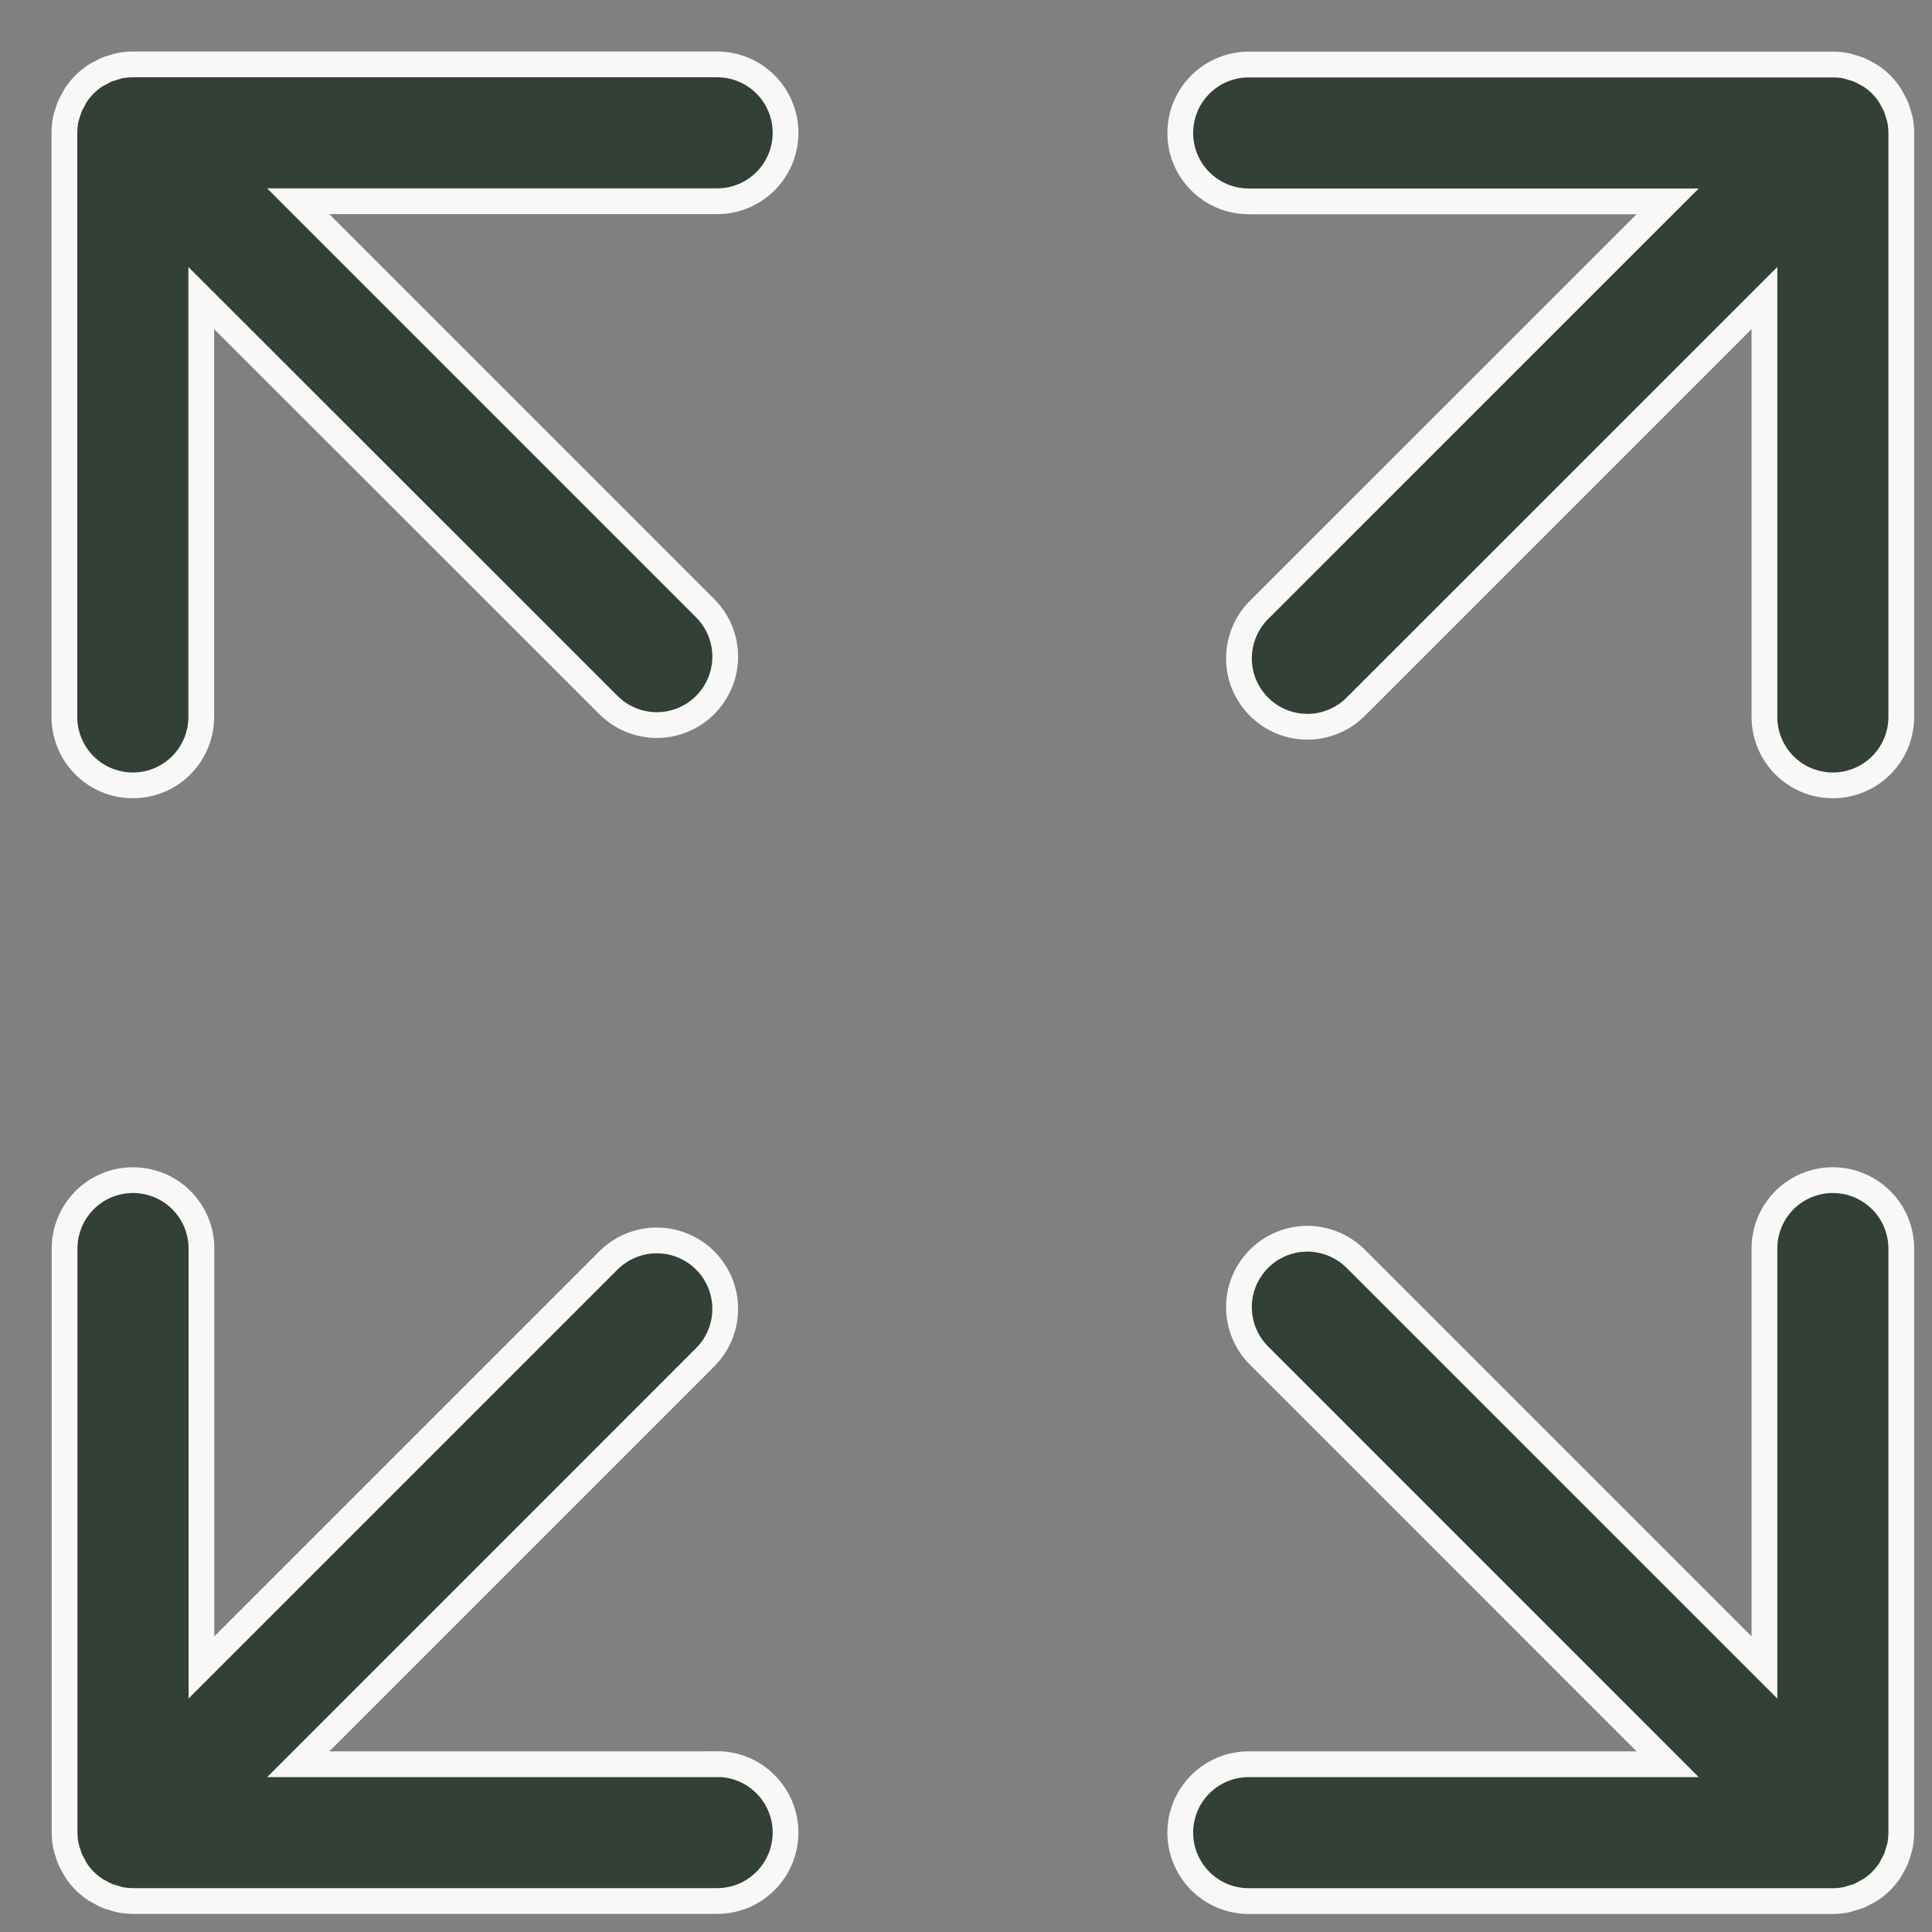
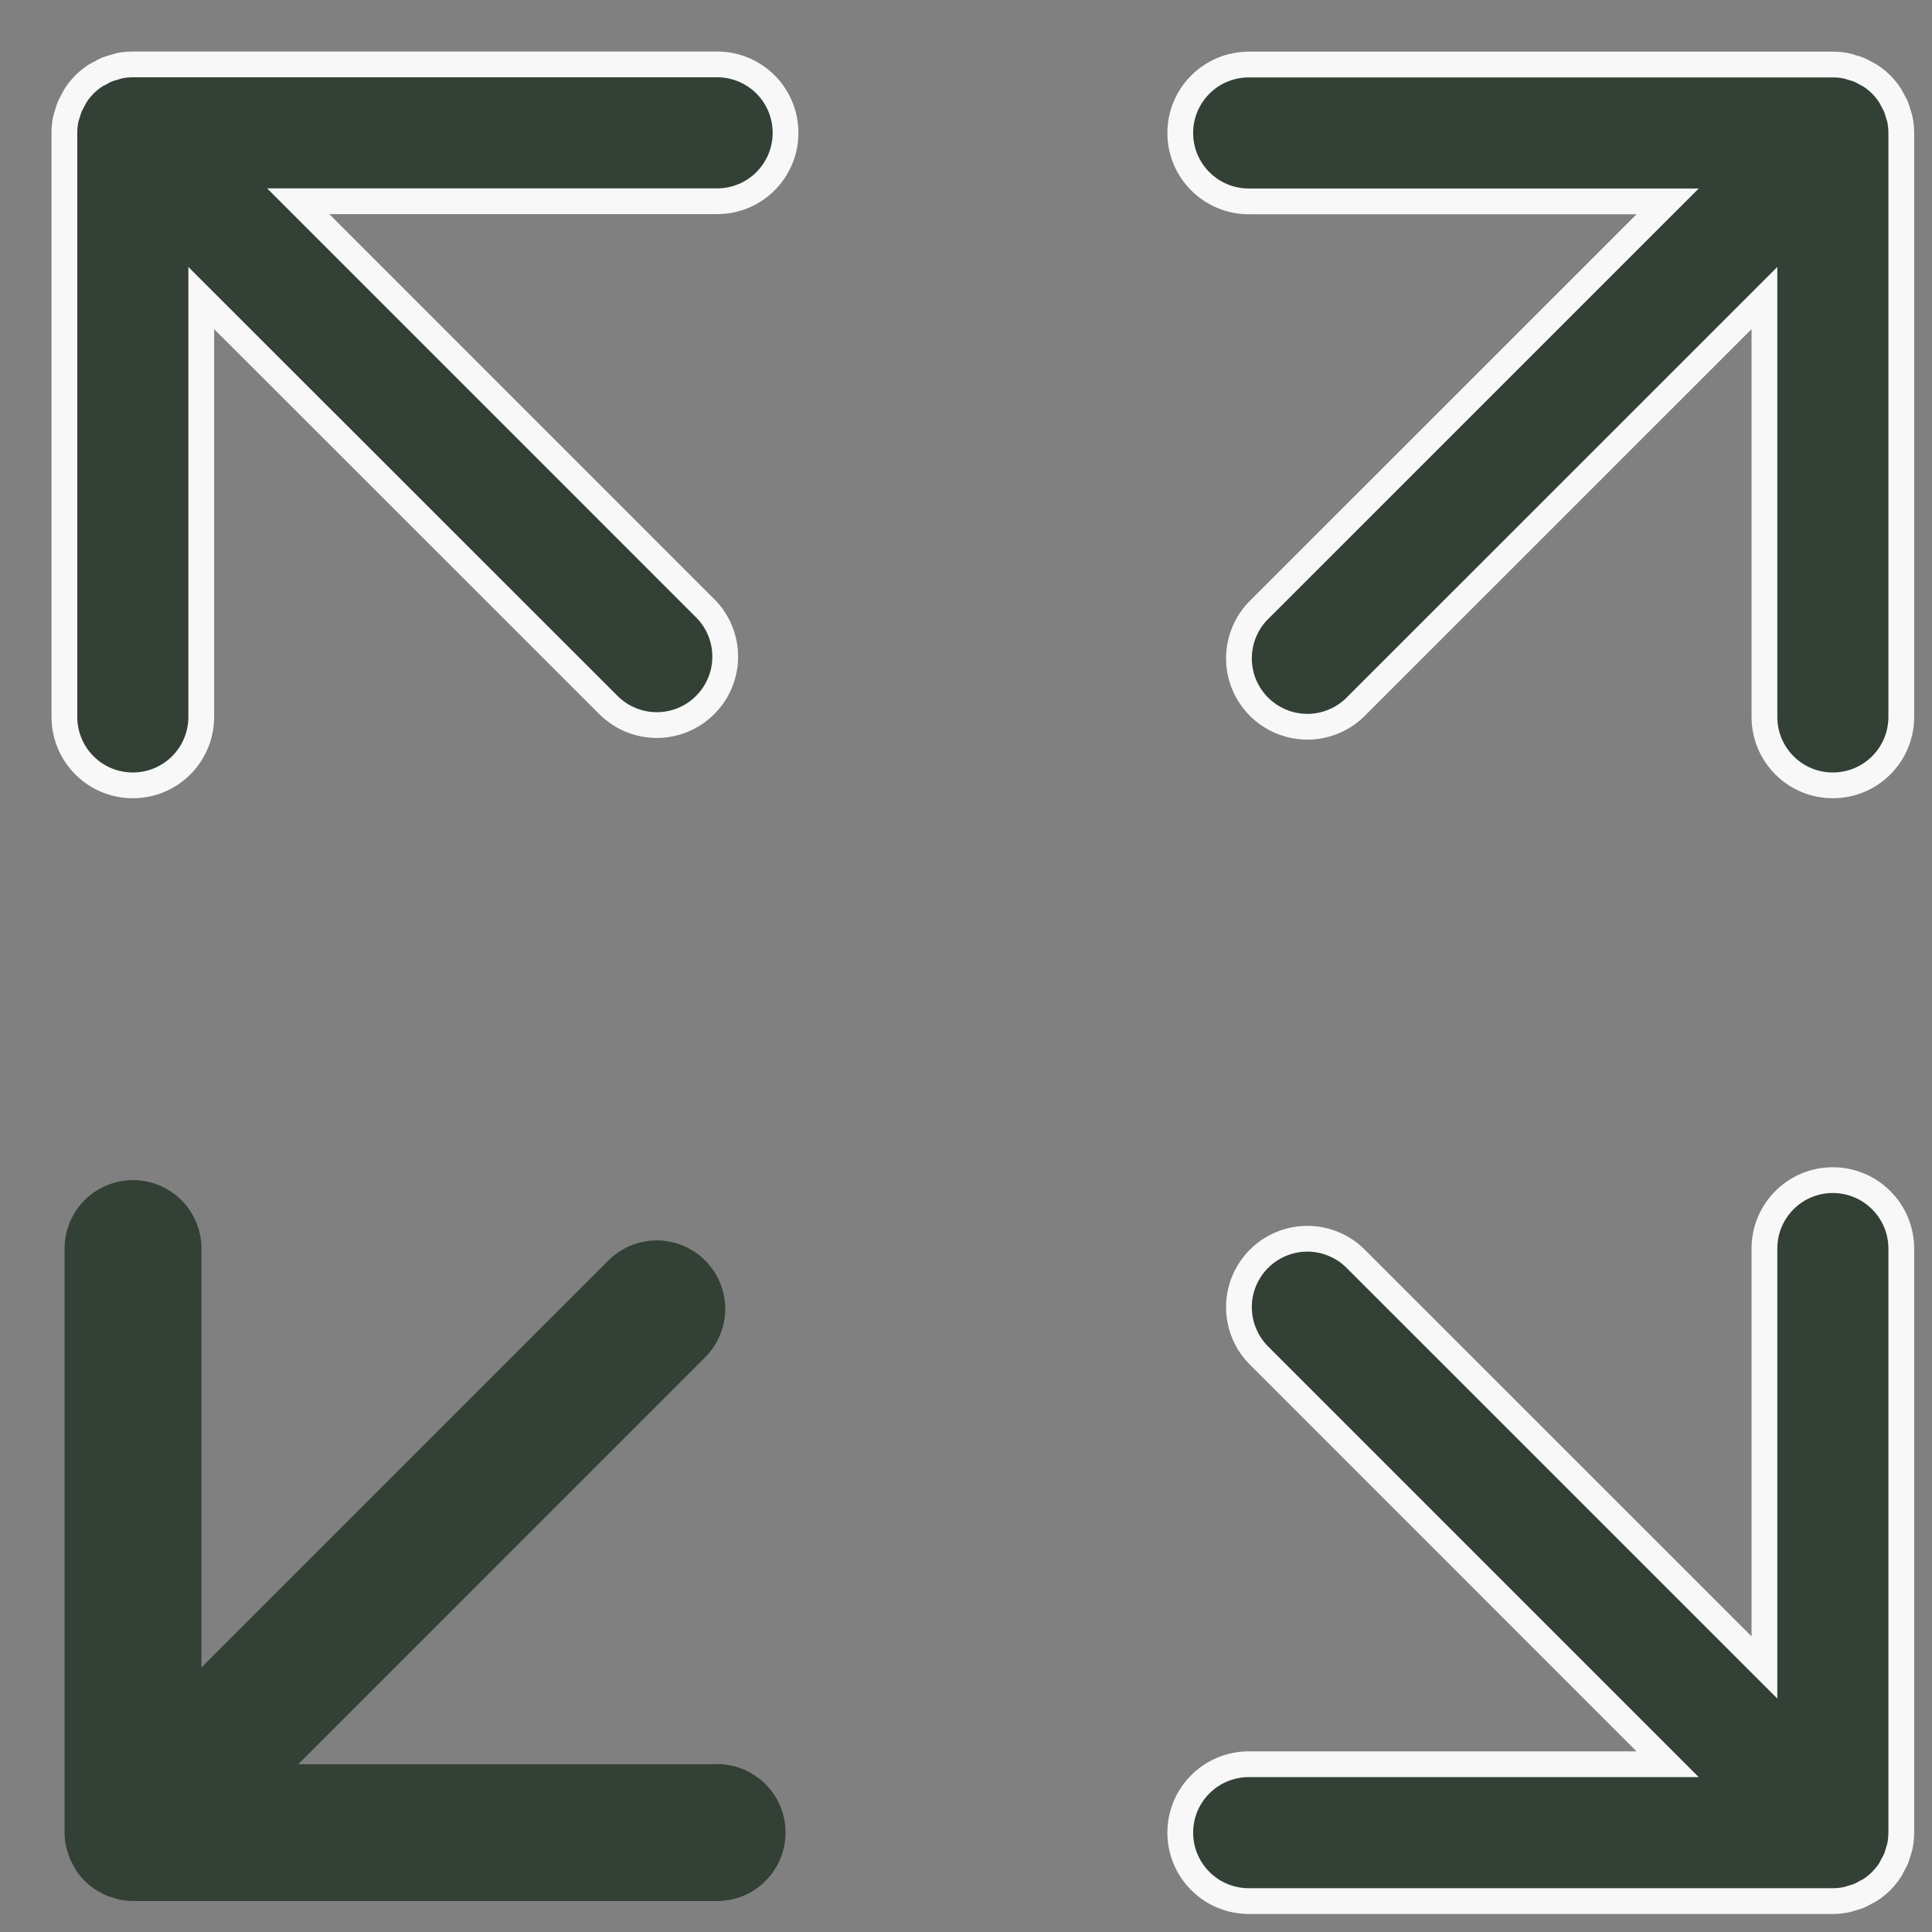
<svg xmlns="http://www.w3.org/2000/svg" width="30" height="30" viewBox="0 0 30 30" fill="none">
  <rect x="0" y="0" width="30" height="30" fill="#808080" stroke="none" />
  <path d="M28.46 18.325C28.178 18.325 27.908 18.436 27.709 18.636C27.51 18.835 27.398 19.105 27.398 19.387V25.892L21.065 19.56C20.967 19.458 20.85 19.377 20.72 19.322C20.591 19.266 20.451 19.236 20.31 19.235C20.169 19.234 20.029 19.261 19.899 19.314C19.768 19.368 19.649 19.447 19.55 19.546C19.45 19.646 19.371 19.765 19.317 19.895C19.264 20.026 19.237 20.166 19.238 20.307C19.24 20.448 19.269 20.588 19.325 20.717C19.38 20.847 19.461 20.964 19.563 21.062L25.895 27.395H19.39C19.108 27.395 18.838 27.507 18.639 27.706C18.439 27.905 18.327 28.176 18.327 28.457C18.327 28.739 18.439 29.009 18.639 29.209C18.838 29.408 19.108 29.52 19.39 29.52H28.46C28.53 29.52 28.6 29.513 28.668 29.499C28.7 29.493 28.73 29.481 28.76 29.472C28.796 29.461 28.831 29.453 28.866 29.439C28.902 29.422 28.937 29.404 28.97 29.384C28.997 29.37 29.024 29.358 29.049 29.341C29.107 29.303 29.162 29.258 29.211 29.209C29.26 29.159 29.305 29.105 29.344 29.047C29.361 29.021 29.373 28.993 29.388 28.965C29.407 28.933 29.425 28.899 29.441 28.864C29.454 28.829 29.465 28.794 29.475 28.758C29.483 28.727 29.495 28.698 29.502 28.667C29.515 28.599 29.522 28.529 29.523 28.459V19.387C29.523 19.105 29.411 18.835 29.211 18.636C29.012 18.437 28.742 18.325 28.46 18.325Z" fill="#334035" />
  <path d="M29.502 1.854C29.495 1.823 29.483 1.794 29.475 1.764C29.465 1.728 29.454 1.692 29.441 1.657C29.425 1.623 29.407 1.589 29.388 1.556C29.373 1.529 29.361 1.5 29.344 1.475C29.305 1.416 29.26 1.362 29.211 1.312C29.162 1.263 29.107 1.219 29.049 1.18C29.024 1.163 28.997 1.152 28.971 1.137C28.937 1.117 28.902 1.099 28.866 1.083C28.832 1.07 28.798 1.059 28.763 1.05C28.731 1.041 28.701 1.029 28.668 1.022C28.602 1.009 28.536 1.003 28.469 1.002H19.39C19.108 1.002 18.838 1.114 18.639 1.313C18.439 1.513 18.327 1.783 18.327 2.065C18.327 2.347 18.439 2.617 18.639 2.816C18.838 3.015 19.108 3.127 19.39 3.127H25.895L19.563 9.458C19.461 9.556 19.38 9.673 19.325 9.803C19.269 9.932 19.24 10.072 19.238 10.213C19.237 10.354 19.264 10.494 19.317 10.625C19.371 10.755 19.45 10.874 19.55 10.974C19.649 11.073 19.768 11.152 19.899 11.206C20.029 11.259 20.169 11.286 20.31 11.285C20.451 11.284 20.591 11.254 20.72 11.198C20.85 11.143 20.967 11.062 21.065 10.96L27.398 4.628V11.133C27.398 11.415 27.51 11.685 27.709 11.884C27.908 12.084 28.178 12.195 28.46 12.195C28.742 12.195 29.012 12.084 29.212 11.884C29.411 11.685 29.523 11.415 29.523 11.133V2.063C29.523 1.993 29.515 1.923 29.502 1.854Z" fill="#334035" />
  <path d="M11.136 1H2.057C1.99 1.001 1.923 1.007 1.858 1.02C1.825 1.027 1.794 1.039 1.763 1.048C1.731 1.057 1.692 1.067 1.66 1.08C1.623 1.097 1.588 1.115 1.553 1.136C1.527 1.15 1.5 1.161 1.475 1.178C1.417 1.217 1.363 1.261 1.313 1.31C1.264 1.36 1.219 1.414 1.181 1.472C1.163 1.498 1.151 1.527 1.136 1.554C1.117 1.587 1.099 1.621 1.083 1.655C1.07 1.69 1.058 1.726 1.048 1.762C1.039 1.792 1.027 1.821 1.021 1.852C1.007 1.921 1 1.991 1 2.06V11.133C1 11.415 1.112 11.685 1.311 11.884C1.51 12.084 1.781 12.195 2.063 12.195C2.344 12.195 2.615 12.084 2.814 11.884C3.013 11.685 3.125 11.415 3.125 11.133V4.628L9.46 10.96C9.661 11.154 9.929 11.261 10.208 11.259C10.486 11.256 10.753 11.145 10.95 10.947C11.147 10.75 11.259 10.484 11.261 10.205C11.264 9.927 11.156 9.658 10.963 9.458L4.631 3.125H11.136C11.418 3.125 11.688 3.013 11.887 2.814C12.086 2.615 12.198 2.344 12.198 2.063C12.198 1.781 12.086 1.51 11.887 1.311C11.688 1.112 11.418 1 11.136 1Z" fill="#334035" />
-   <path d="M11.136 27.395H4.631L10.963 21.062C11.156 20.862 11.264 20.593 11.261 20.315C11.259 20.036 11.147 19.77 10.95 19.573C10.753 19.375 10.486 19.264 10.208 19.261C9.929 19.259 9.661 19.366 9.46 19.56L3.128 25.892V19.387C3.128 19.105 3.016 18.835 2.817 18.636C2.618 18.436 2.347 18.325 2.065 18.325C1.784 18.325 1.513 18.436 1.314 18.636C1.115 18.835 1.003 19.105 1.003 19.387V28.457C1.003 28.527 1.01 28.597 1.024 28.666C1.03 28.697 1.042 28.726 1.051 28.756C1.061 28.792 1.072 28.828 1.086 28.863C1.102 28.897 1.12 28.931 1.139 28.964C1.154 28.991 1.166 29.02 1.183 29.045C1.222 29.104 1.267 29.158 1.316 29.208C1.365 29.257 1.42 29.301 1.478 29.34C1.503 29.357 1.53 29.368 1.556 29.383C1.59 29.403 1.625 29.421 1.661 29.438C1.696 29.452 1.731 29.46 1.767 29.47C1.802 29.481 1.827 29.491 1.859 29.498C1.928 29.512 1.997 29.518 2.067 29.519H11.136C11.418 29.519 11.688 29.407 11.887 29.207C12.086 29.008 12.198 28.738 12.198 28.456C12.198 28.174 12.086 27.904 11.887 27.705C11.688 27.505 11.418 27.393 11.136 27.393V27.395Z" fill="#334035" />
+   <path d="M11.136 27.395H4.631L10.963 21.062C11.156 20.862 11.264 20.593 11.261 20.315C11.259 20.036 11.147 19.77 10.95 19.573C10.753 19.375 10.486 19.264 10.208 19.261C9.929 19.259 9.661 19.366 9.46 19.56L3.128 25.892V19.387C3.128 19.105 3.016 18.835 2.817 18.636C2.618 18.436 2.347 18.325 2.065 18.325C1.784 18.325 1.513 18.436 1.314 18.636C1.115 18.835 1.003 19.105 1.003 19.387V28.457C1.003 28.527 1.01 28.597 1.024 28.666C1.03 28.697 1.042 28.726 1.051 28.756C1.061 28.792 1.072 28.828 1.086 28.863C1.102 28.897 1.12 28.931 1.139 28.964C1.154 28.991 1.166 29.02 1.183 29.045C1.222 29.104 1.267 29.158 1.316 29.208C1.365 29.257 1.42 29.301 1.478 29.34C1.503 29.357 1.53 29.368 1.556 29.383C1.59 29.403 1.625 29.421 1.661 29.438C1.802 29.481 1.827 29.491 1.859 29.498C1.928 29.512 1.997 29.518 2.067 29.519H11.136C11.418 29.519 11.688 29.407 11.887 29.207C12.086 29.008 12.198 28.738 12.198 28.456C12.198 28.174 12.086 27.904 11.887 27.705C11.688 27.505 11.418 27.393 11.136 27.393V27.395Z" fill="#334035" />
  <path d="M28.46 18.325C28.178 18.325 27.908 18.436 27.709 18.636C27.51 18.835 27.398 19.105 27.398 19.387V25.892L21.065 19.56C20.967 19.458 20.85 19.377 20.72 19.322C20.591 19.266 20.451 19.236 20.31 19.235C20.169 19.234 20.029 19.261 19.899 19.314C19.768 19.368 19.649 19.447 19.55 19.546C19.45 19.646 19.371 19.765 19.317 19.895C19.264 20.026 19.237 20.166 19.238 20.307C19.24 20.448 19.269 20.588 19.325 20.717C19.38 20.847 19.461 20.964 19.563 21.062L25.895 27.395H19.39C19.108 27.395 18.838 27.507 18.639 27.706C18.439 27.905 18.327 28.176 18.327 28.457C18.327 28.739 18.439 29.009 18.639 29.209C18.838 29.408 19.108 29.52 19.39 29.52H28.46C28.53 29.52 28.6 29.513 28.668 29.499C28.7 29.493 28.73 29.481 28.76 29.472C28.796 29.461 28.831 29.453 28.866 29.439C28.902 29.422 28.937 29.404 28.97 29.384C28.997 29.37 29.024 29.358 29.049 29.341C29.107 29.303 29.162 29.258 29.211 29.209C29.26 29.159 29.305 29.105 29.344 29.047C29.361 29.021 29.373 28.993 29.388 28.965C29.407 28.933 29.425 28.899 29.441 28.864C29.454 28.829 29.465 28.794 29.475 28.758C29.483 28.727 29.495 28.698 29.502 28.667C29.515 28.599 29.522 28.529 29.523 28.459V19.387C29.523 19.105 29.411 18.835 29.211 18.636C29.012 18.437 28.742 18.325 28.46 18.325Z" stroke="#F8F8F8" stroke-width="0.4" />
  <path d="M29.502 1.854C29.495 1.823 29.483 1.794 29.475 1.764C29.465 1.728 29.454 1.692 29.441 1.657C29.425 1.623 29.407 1.589 29.388 1.556C29.373 1.529 29.361 1.5 29.344 1.475C29.305 1.416 29.26 1.362 29.211 1.312C29.162 1.263 29.107 1.219 29.049 1.18C29.024 1.163 28.997 1.152 28.971 1.137C28.937 1.117 28.902 1.099 28.866 1.083C28.832 1.07 28.798 1.059 28.763 1.05C28.731 1.041 28.701 1.029 28.668 1.022C28.602 1.009 28.536 1.003 28.469 1.002H19.39C19.108 1.002 18.838 1.114 18.639 1.313C18.439 1.513 18.327 1.783 18.327 2.065C18.327 2.347 18.439 2.617 18.639 2.816C18.838 3.015 19.108 3.127 19.39 3.127H25.895L19.563 9.458C19.461 9.556 19.38 9.673 19.325 9.803C19.269 9.932 19.24 10.072 19.238 10.213C19.237 10.354 19.264 10.494 19.317 10.625C19.371 10.755 19.45 10.874 19.55 10.974C19.649 11.073 19.768 11.152 19.899 11.206C20.029 11.259 20.169 11.286 20.31 11.285C20.451 11.284 20.591 11.254 20.72 11.198C20.85 11.143 20.967 11.062 21.065 10.96L27.398 4.628V11.133C27.398 11.415 27.51 11.685 27.709 11.884C27.908 12.084 28.178 12.195 28.46 12.195C28.742 12.195 29.012 12.084 29.212 11.884C29.411 11.685 29.523 11.415 29.523 11.133V2.063C29.523 1.993 29.515 1.923 29.502 1.854Z" stroke="#F8F8F8" stroke-width="0.4" />
  <path d="M11.136 1H2.057C1.99 1.001 1.923 1.007 1.858 1.02C1.825 1.027 1.794 1.039 1.763 1.048C1.731 1.057 1.692 1.067 1.66 1.08C1.623 1.097 1.588 1.115 1.553 1.136C1.527 1.15 1.5 1.161 1.475 1.178C1.417 1.217 1.363 1.261 1.313 1.31C1.264 1.36 1.219 1.414 1.181 1.472C1.163 1.498 1.151 1.527 1.136 1.554C1.117 1.587 1.099 1.621 1.083 1.655C1.07 1.69 1.058 1.726 1.048 1.762C1.039 1.792 1.027 1.821 1.021 1.852C1.007 1.921 1 1.991 1 2.06V11.133C1 11.415 1.112 11.685 1.311 11.884C1.51 12.084 1.781 12.195 2.063 12.195C2.344 12.195 2.615 12.084 2.814 11.884C3.013 11.685 3.125 11.415 3.125 11.133V4.628L9.46 10.96C9.661 11.154 9.929 11.261 10.208 11.259C10.486 11.256 10.753 11.145 10.95 10.947C11.147 10.75 11.259 10.484 11.261 10.205C11.264 9.927 11.156 9.658 10.963 9.458L4.631 3.125H11.136C11.418 3.125 11.688 3.013 11.887 2.814C12.086 2.615 12.198 2.344 12.198 2.063C12.198 1.781 12.086 1.51 11.887 1.311C11.688 1.112 11.418 1 11.136 1Z" stroke="#F8F8F8" stroke-width="0.4" />
-   <path d="M11.136 27.395H4.631L10.963 21.062C11.156 20.862 11.264 20.593 11.261 20.315C11.259 20.036 11.147 19.77 10.95 19.573C10.753 19.375 10.486 19.264 10.208 19.261C9.929 19.259 9.661 19.366 9.46 19.56L3.128 25.892V19.387C3.128 19.105 3.016 18.835 2.817 18.636C2.618 18.436 2.347 18.325 2.065 18.325C1.784 18.325 1.513 18.436 1.314 18.636C1.115 18.835 1.003 19.105 1.003 19.387V28.457C1.003 28.527 1.01 28.597 1.024 28.666C1.03 28.697 1.042 28.726 1.051 28.756C1.061 28.792 1.072 28.828 1.086 28.863C1.102 28.897 1.12 28.931 1.139 28.964C1.154 28.991 1.166 29.02 1.183 29.045C1.222 29.104 1.267 29.158 1.316 29.208C1.365 29.257 1.42 29.301 1.478 29.34C1.503 29.357 1.53 29.368 1.556 29.383C1.59 29.403 1.625 29.421 1.661 29.438C1.696 29.452 1.731 29.46 1.767 29.47C1.802 29.481 1.827 29.491 1.859 29.498C1.928 29.512 1.997 29.518 2.067 29.519H11.136C11.418 29.519 11.688 29.407 11.887 29.207C12.086 29.008 12.198 28.738 12.198 28.456C12.198 28.174 12.086 27.904 11.887 27.705C11.688 27.505 11.418 27.393 11.136 27.393V27.395Z" stroke="#F8F8F8" stroke-width="0.4" />
</svg>